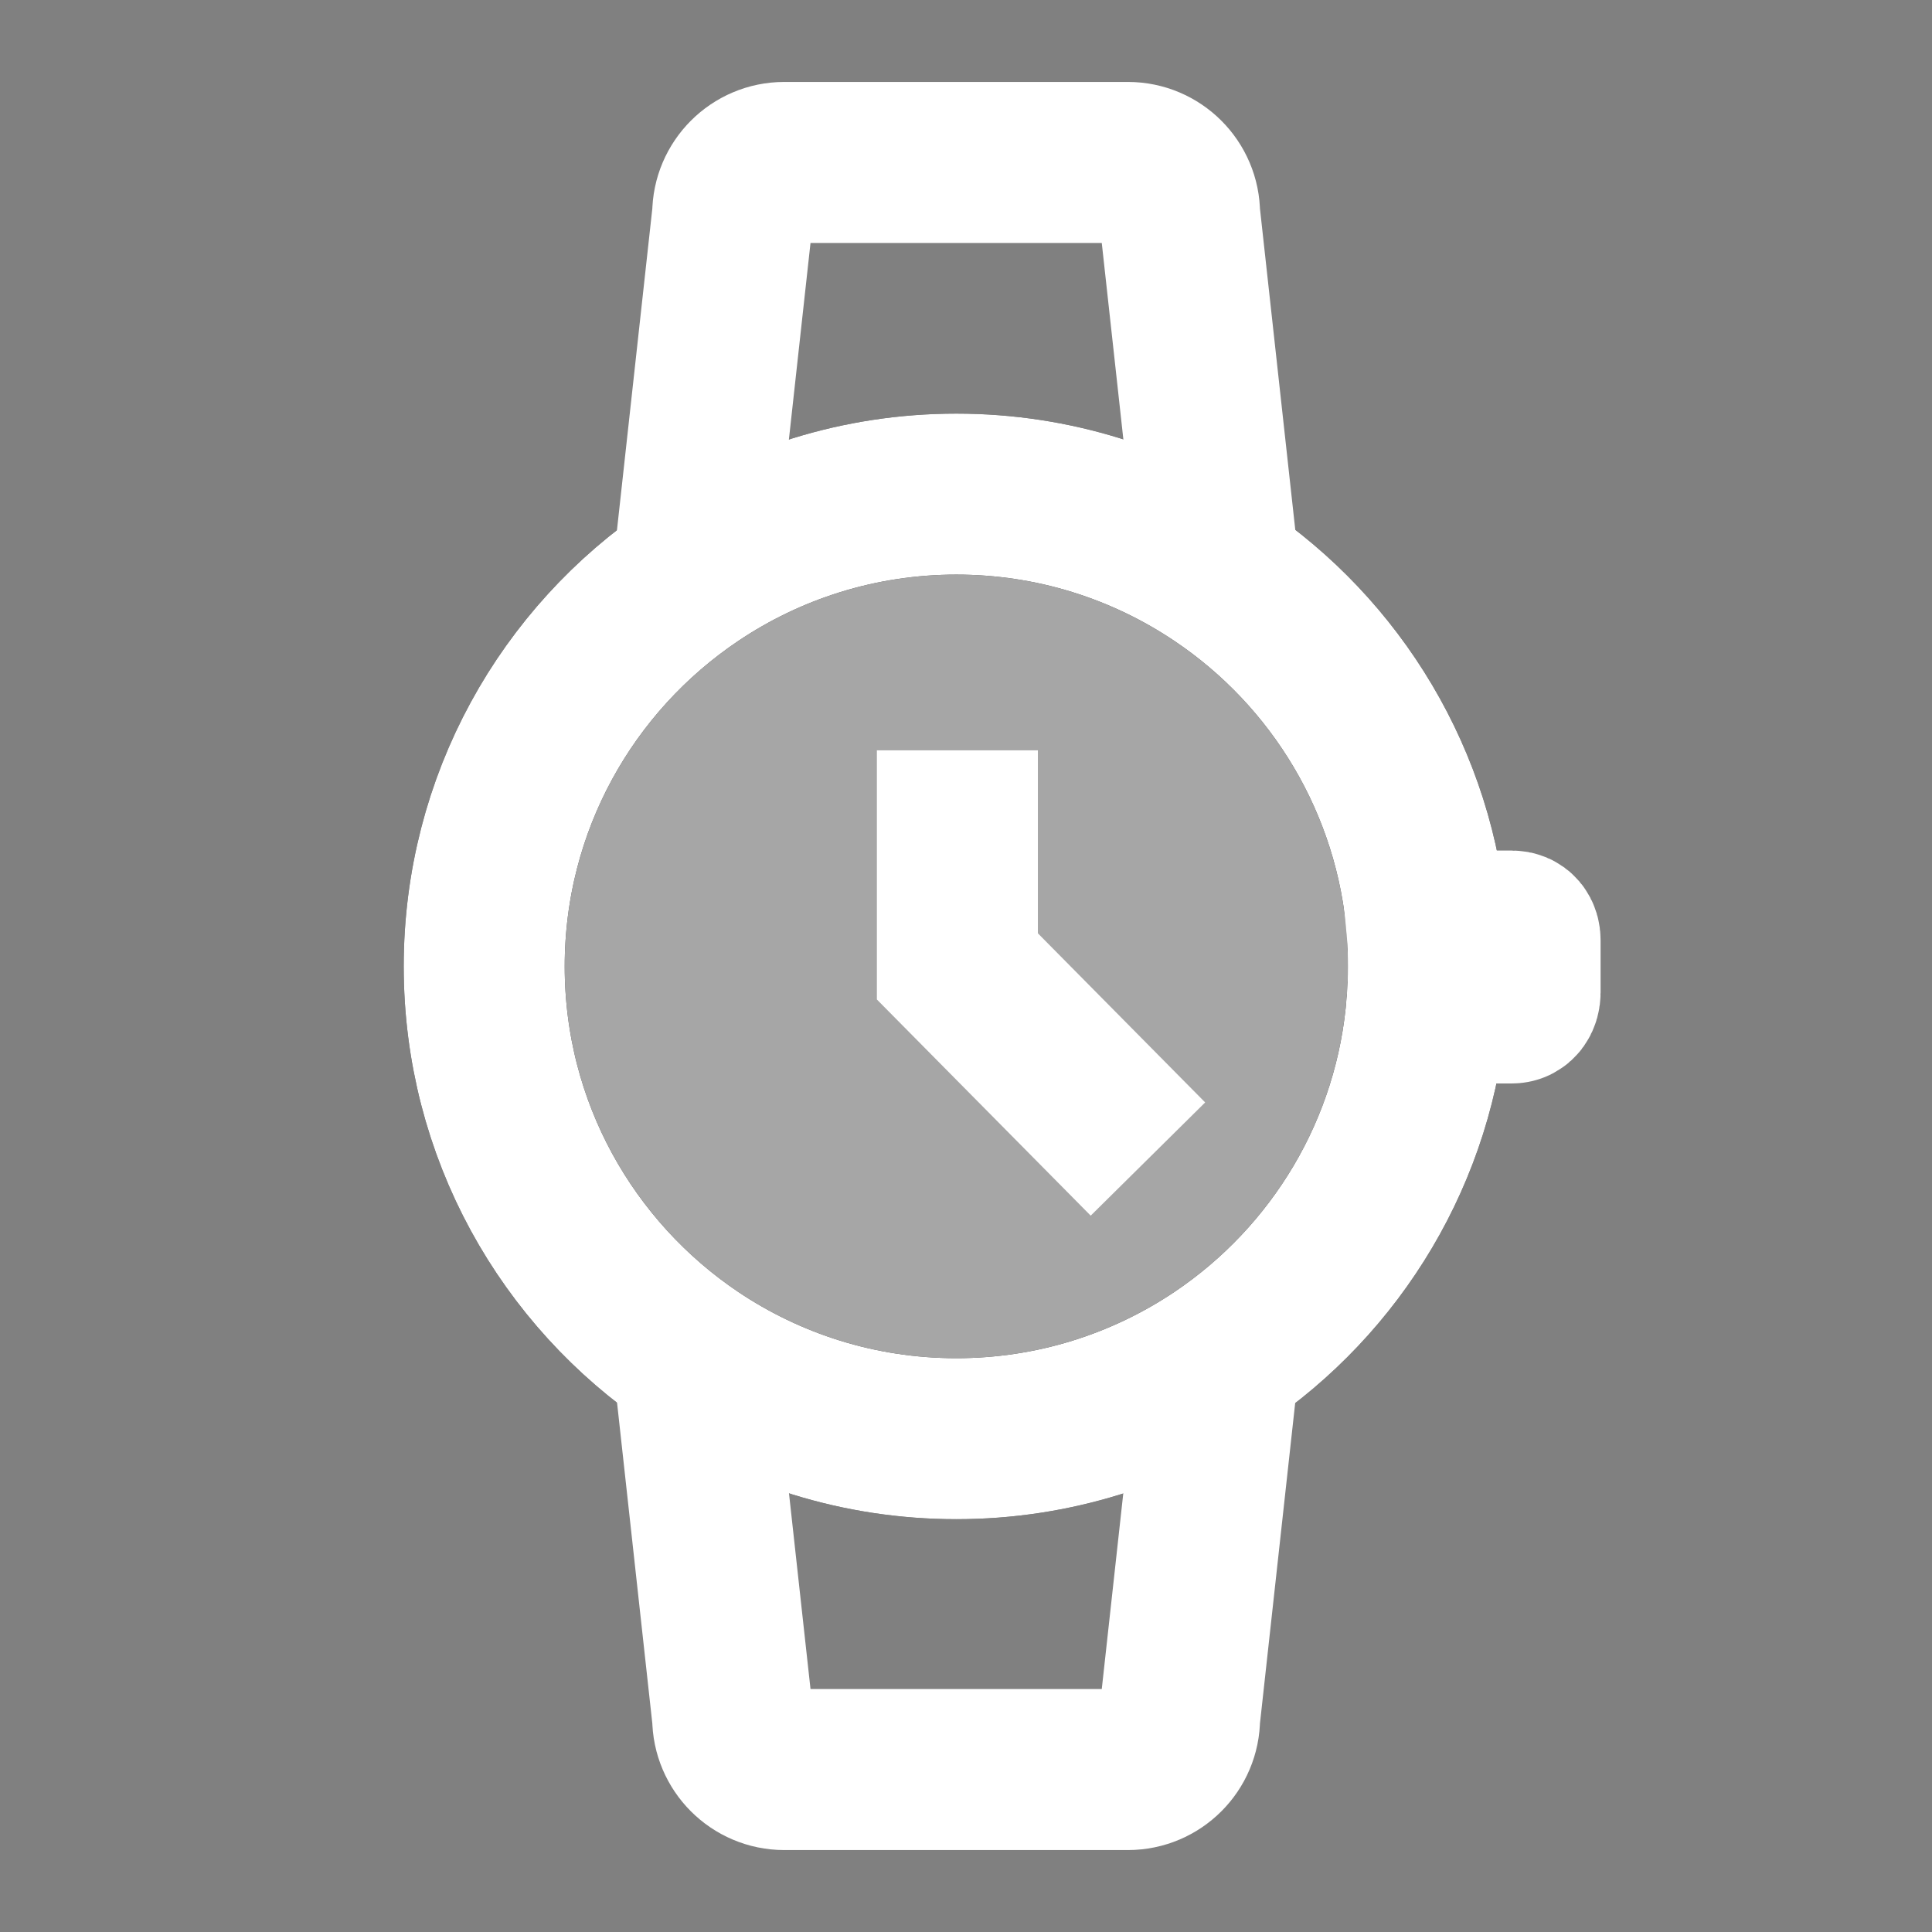
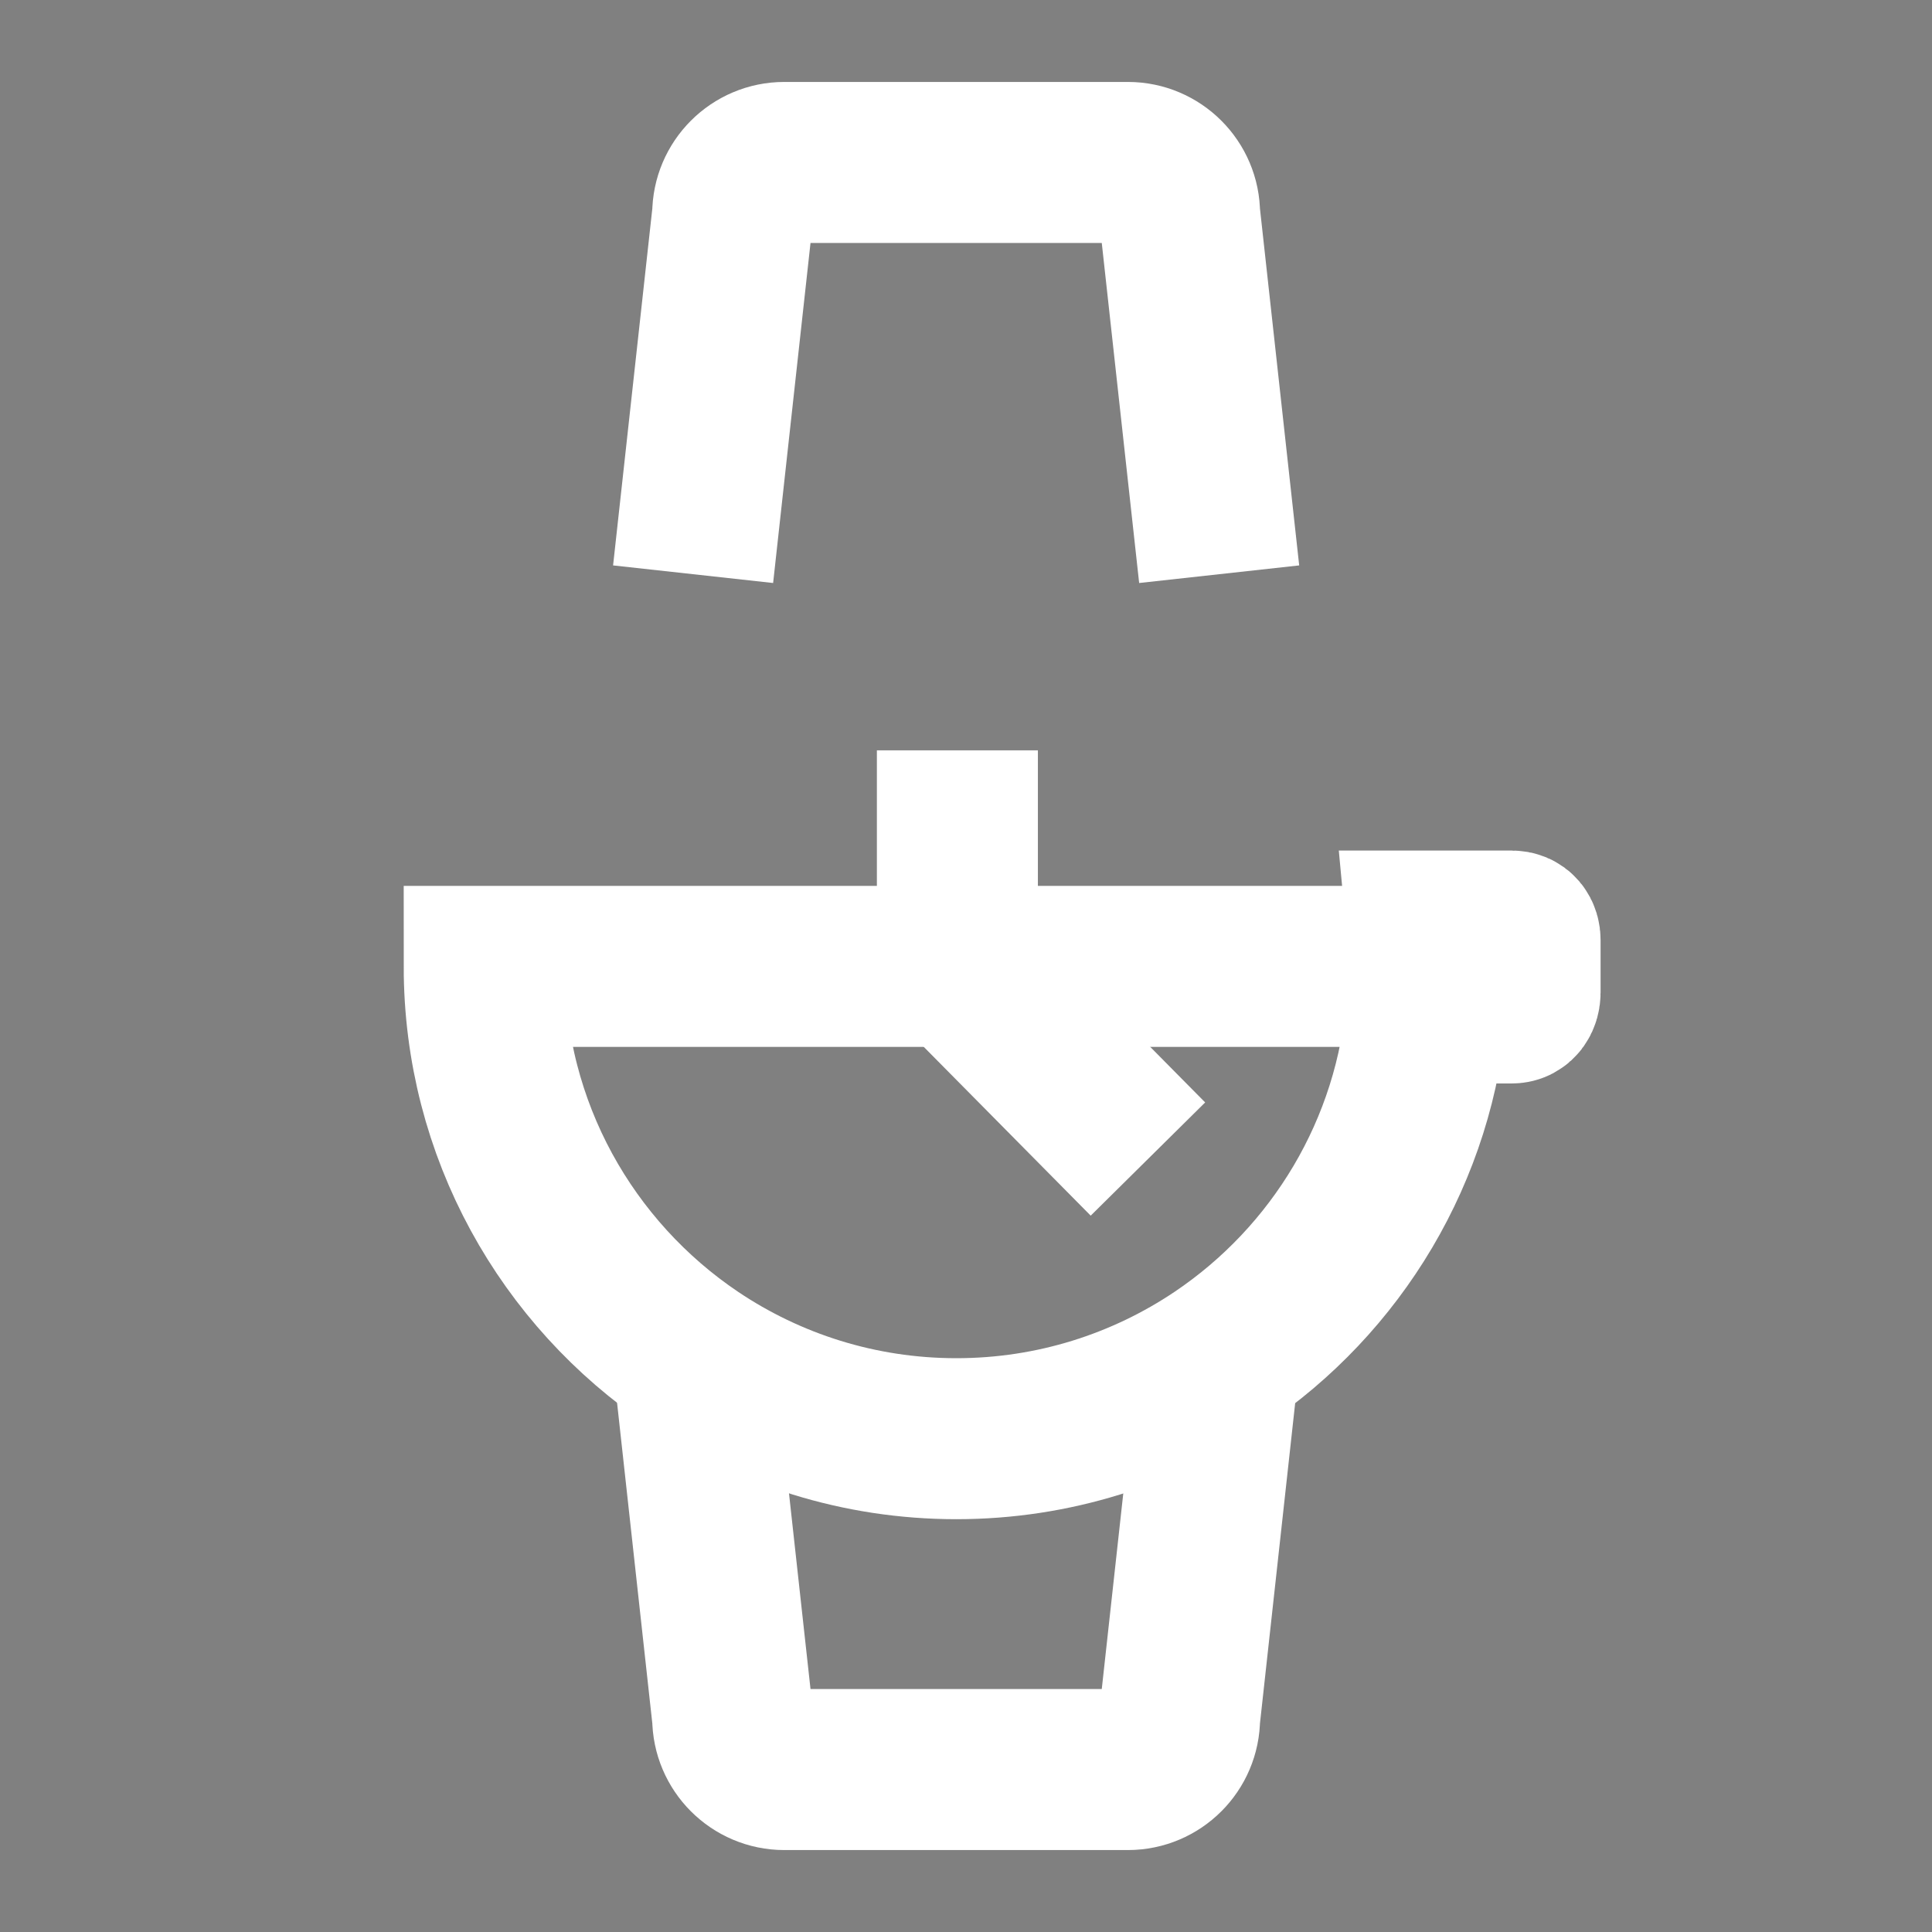
<svg xmlns="http://www.w3.org/2000/svg" width="24" height="24" viewBox="0 0 24 24">
  <rect x="0" y="0" width="24" height="24" fill="#808080" stroke="none" />
  <g fill="none" fill-rule="evenodd">
    <g>
      <g>
        <g>
          <g>
            <g stroke-width="2">
-               <path fill="#FFF" fill-opacity=".3" stroke="#000" d="M11.745 10.005c0 .15-.005.299-.018.447-.138 1.844-1.128 3.451-2.579 4.426-.934.627-2.059.994-3.268.994-1.21 0-2.334-.367-3.268-.994C1.046 13.824.015 12.036.015 10.005c0-2.03 1.03-3.819 2.597-4.872.934-.628 2.059-.995 3.268-.995 1.21 0 2.334.367 3.268.995 1.451.974 2.441 2.581 2.582 4.423.01.15.015.299.015.45z" transform="translate(-708 -104) translate(134 96) translate(540) translate(34 8) translate(6 2)" />
-               <path stroke="#FFF" d="M11.745 10.005c0 .15-.005.299-.018.447-.138 1.844-1.128 3.451-2.579 4.426-.934.627-2.059.994-3.268.994-1.21 0-2.334-.367-3.268-.994C1.046 13.824.015 12.036.015 10.005c0-2.03 1.03-3.819 2.597-4.872.934-.628 2.059-.995 3.268-.995 1.21 0 2.334.367 3.268.995 1.451.974 2.441 2.581 2.582 4.423.01.15.015.299.015.45z" transform="translate(-708 -104) translate(134 96) translate(540) translate(34 8) translate(6 2)" />
+               <path stroke="#FFF" d="M11.745 10.005c0 .15-.005.299-.018.447-.138 1.844-1.128 3.451-2.579 4.426-.934.627-2.059.994-3.268.994-1.21 0-2.334-.367-3.268-.994C1.046 13.824.015 12.036.015 10.005z" transform="translate(-708 -104) translate(134 96) translate(540) translate(34 8) translate(6 2)" />
              <path stroke="#FFF" d="M2.61 5.133L3.102.658c0-.352.288-.64.64-.64h4.27c.353 0 .641.288.641.64l.492 4.475M2.61 14.867l.492 4.475c0 .352.288.64.64.64h4.27c.353 0 .641-.288.641-.64l.492-4.475M12.883 9.681v.648c0 .069-.034.13-.102.13H11.73c.01-.153.017-.296.017-.446 0-.15-.005-.32-.017-.447h1.05c.07 0 .103.046.103.115zM5.893 7.321L5.893 10.005 8.26 12.398" transform="translate(-708 -104) translate(134 96) translate(540) translate(34 8) translate(6 2)" />
            </g>
          </g>
        </g>
      </g>
    </g>
  </g>
</svg>